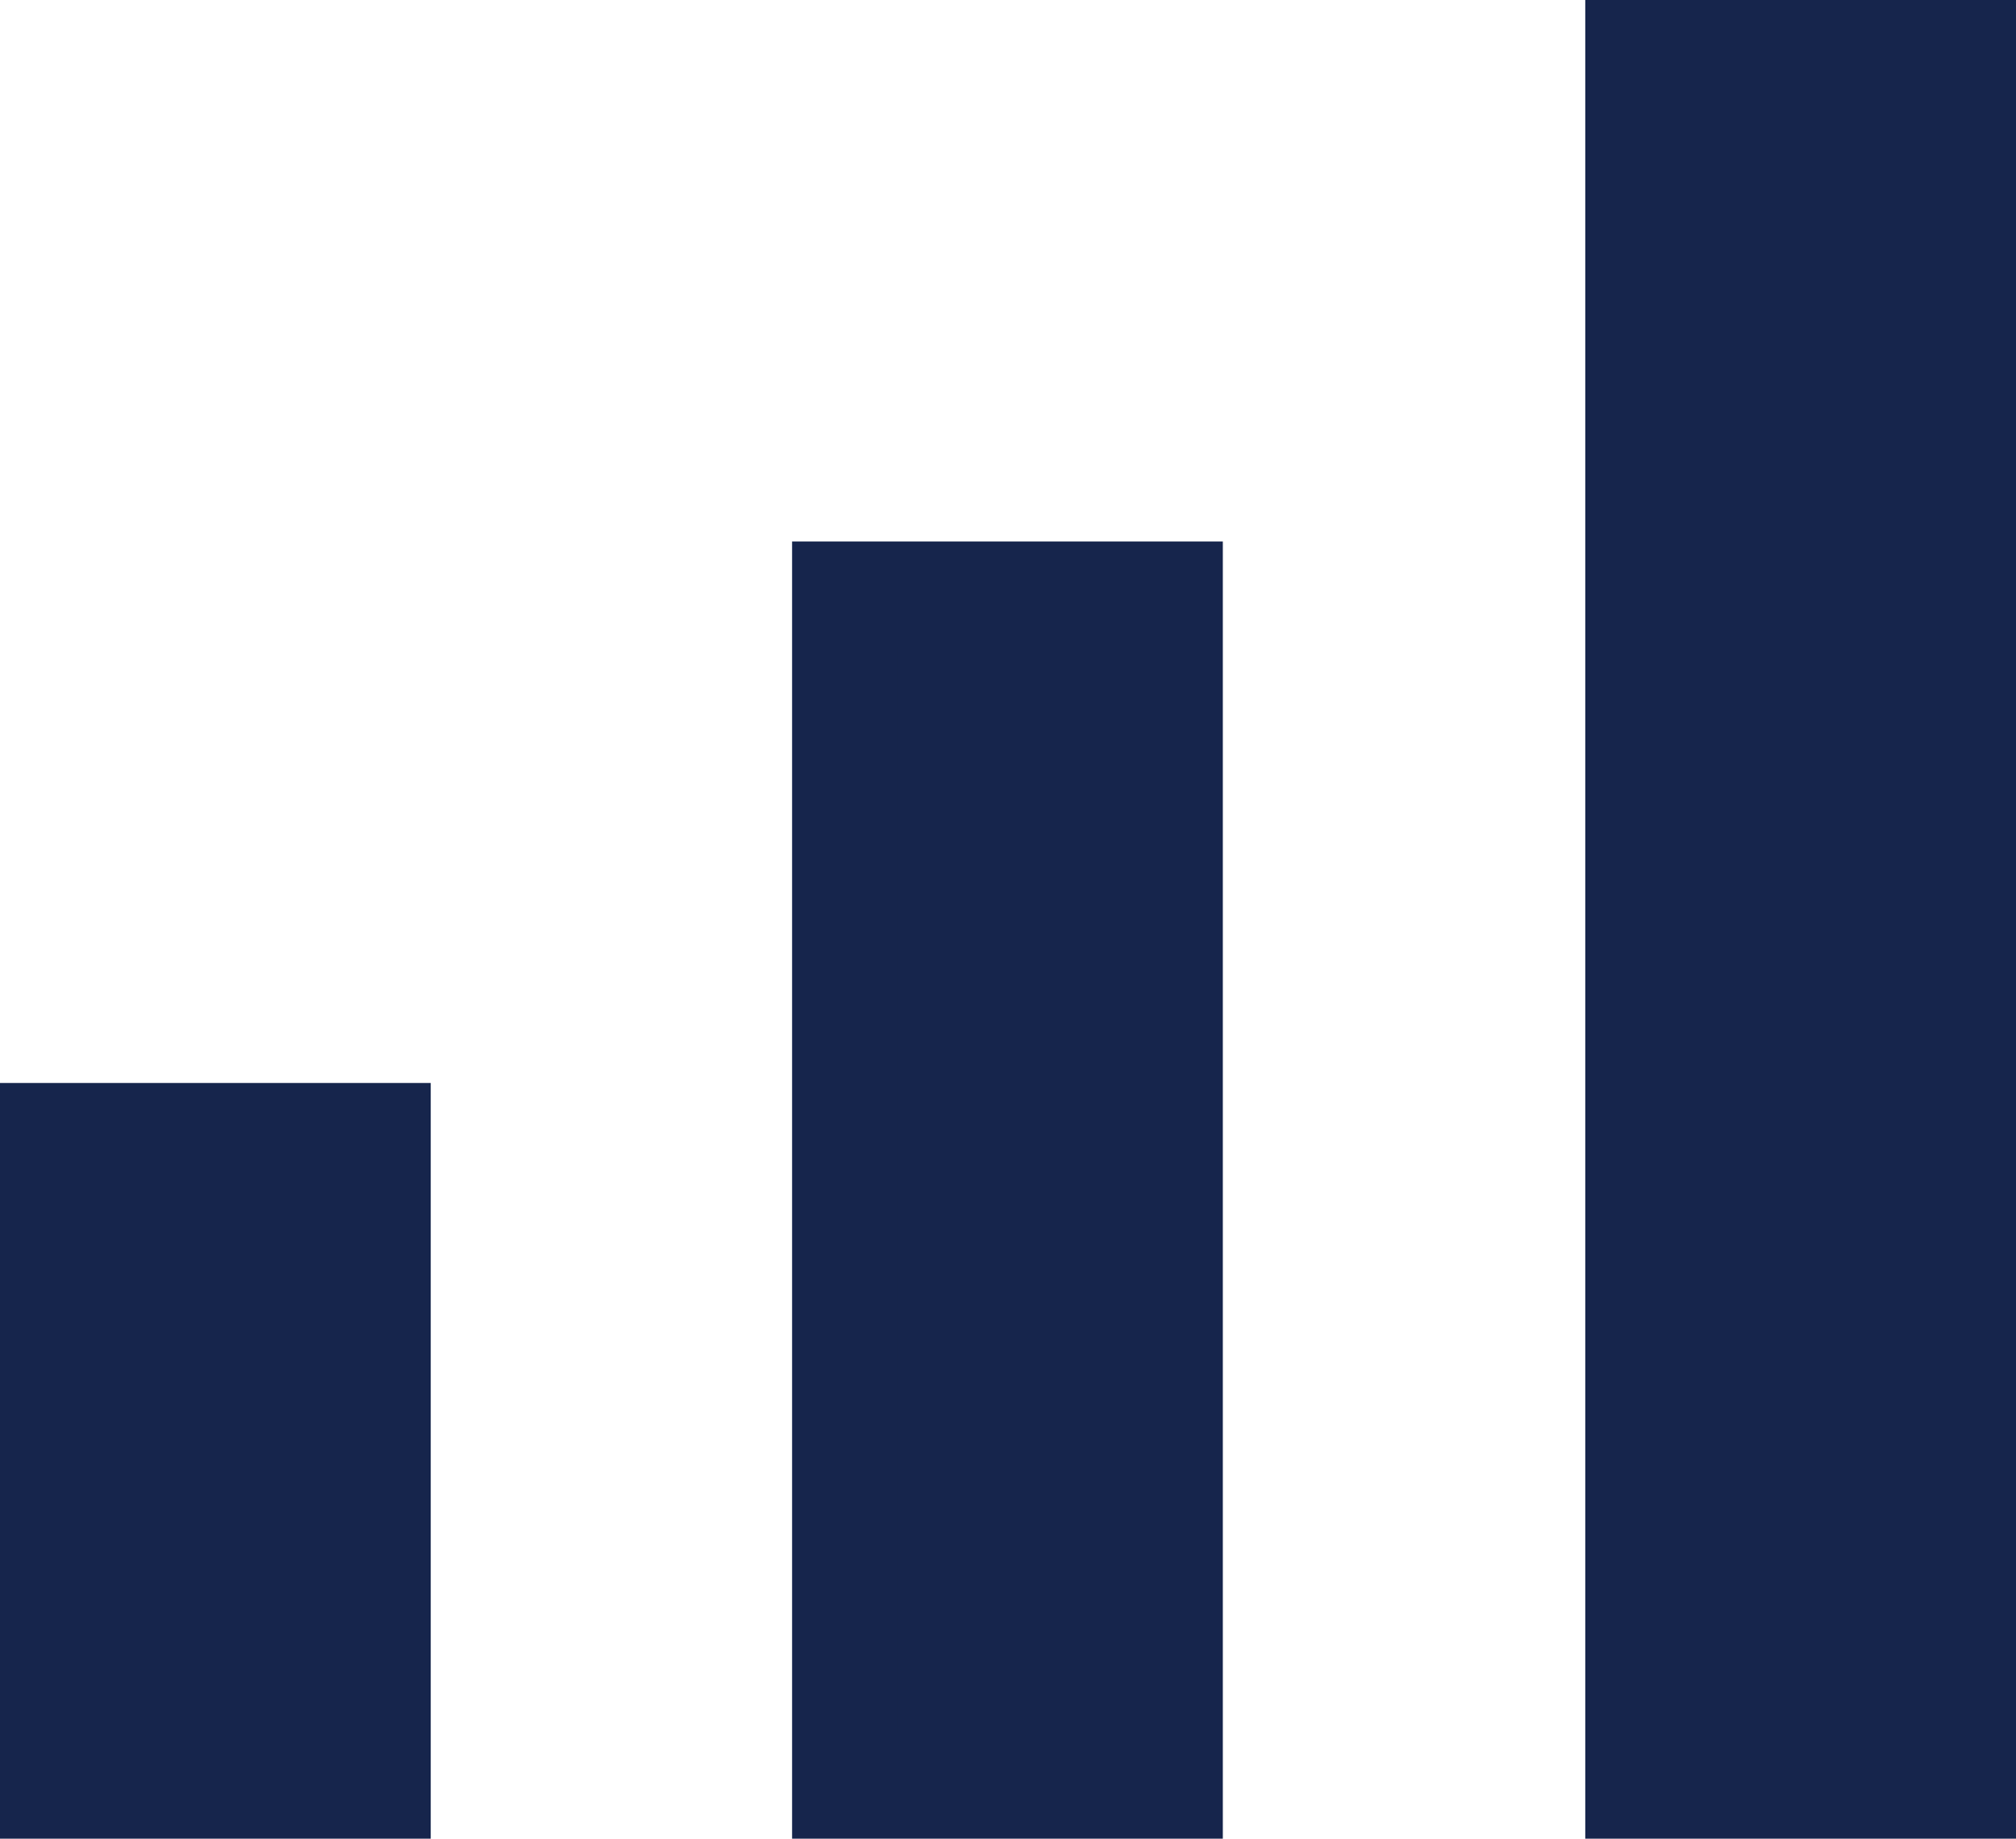
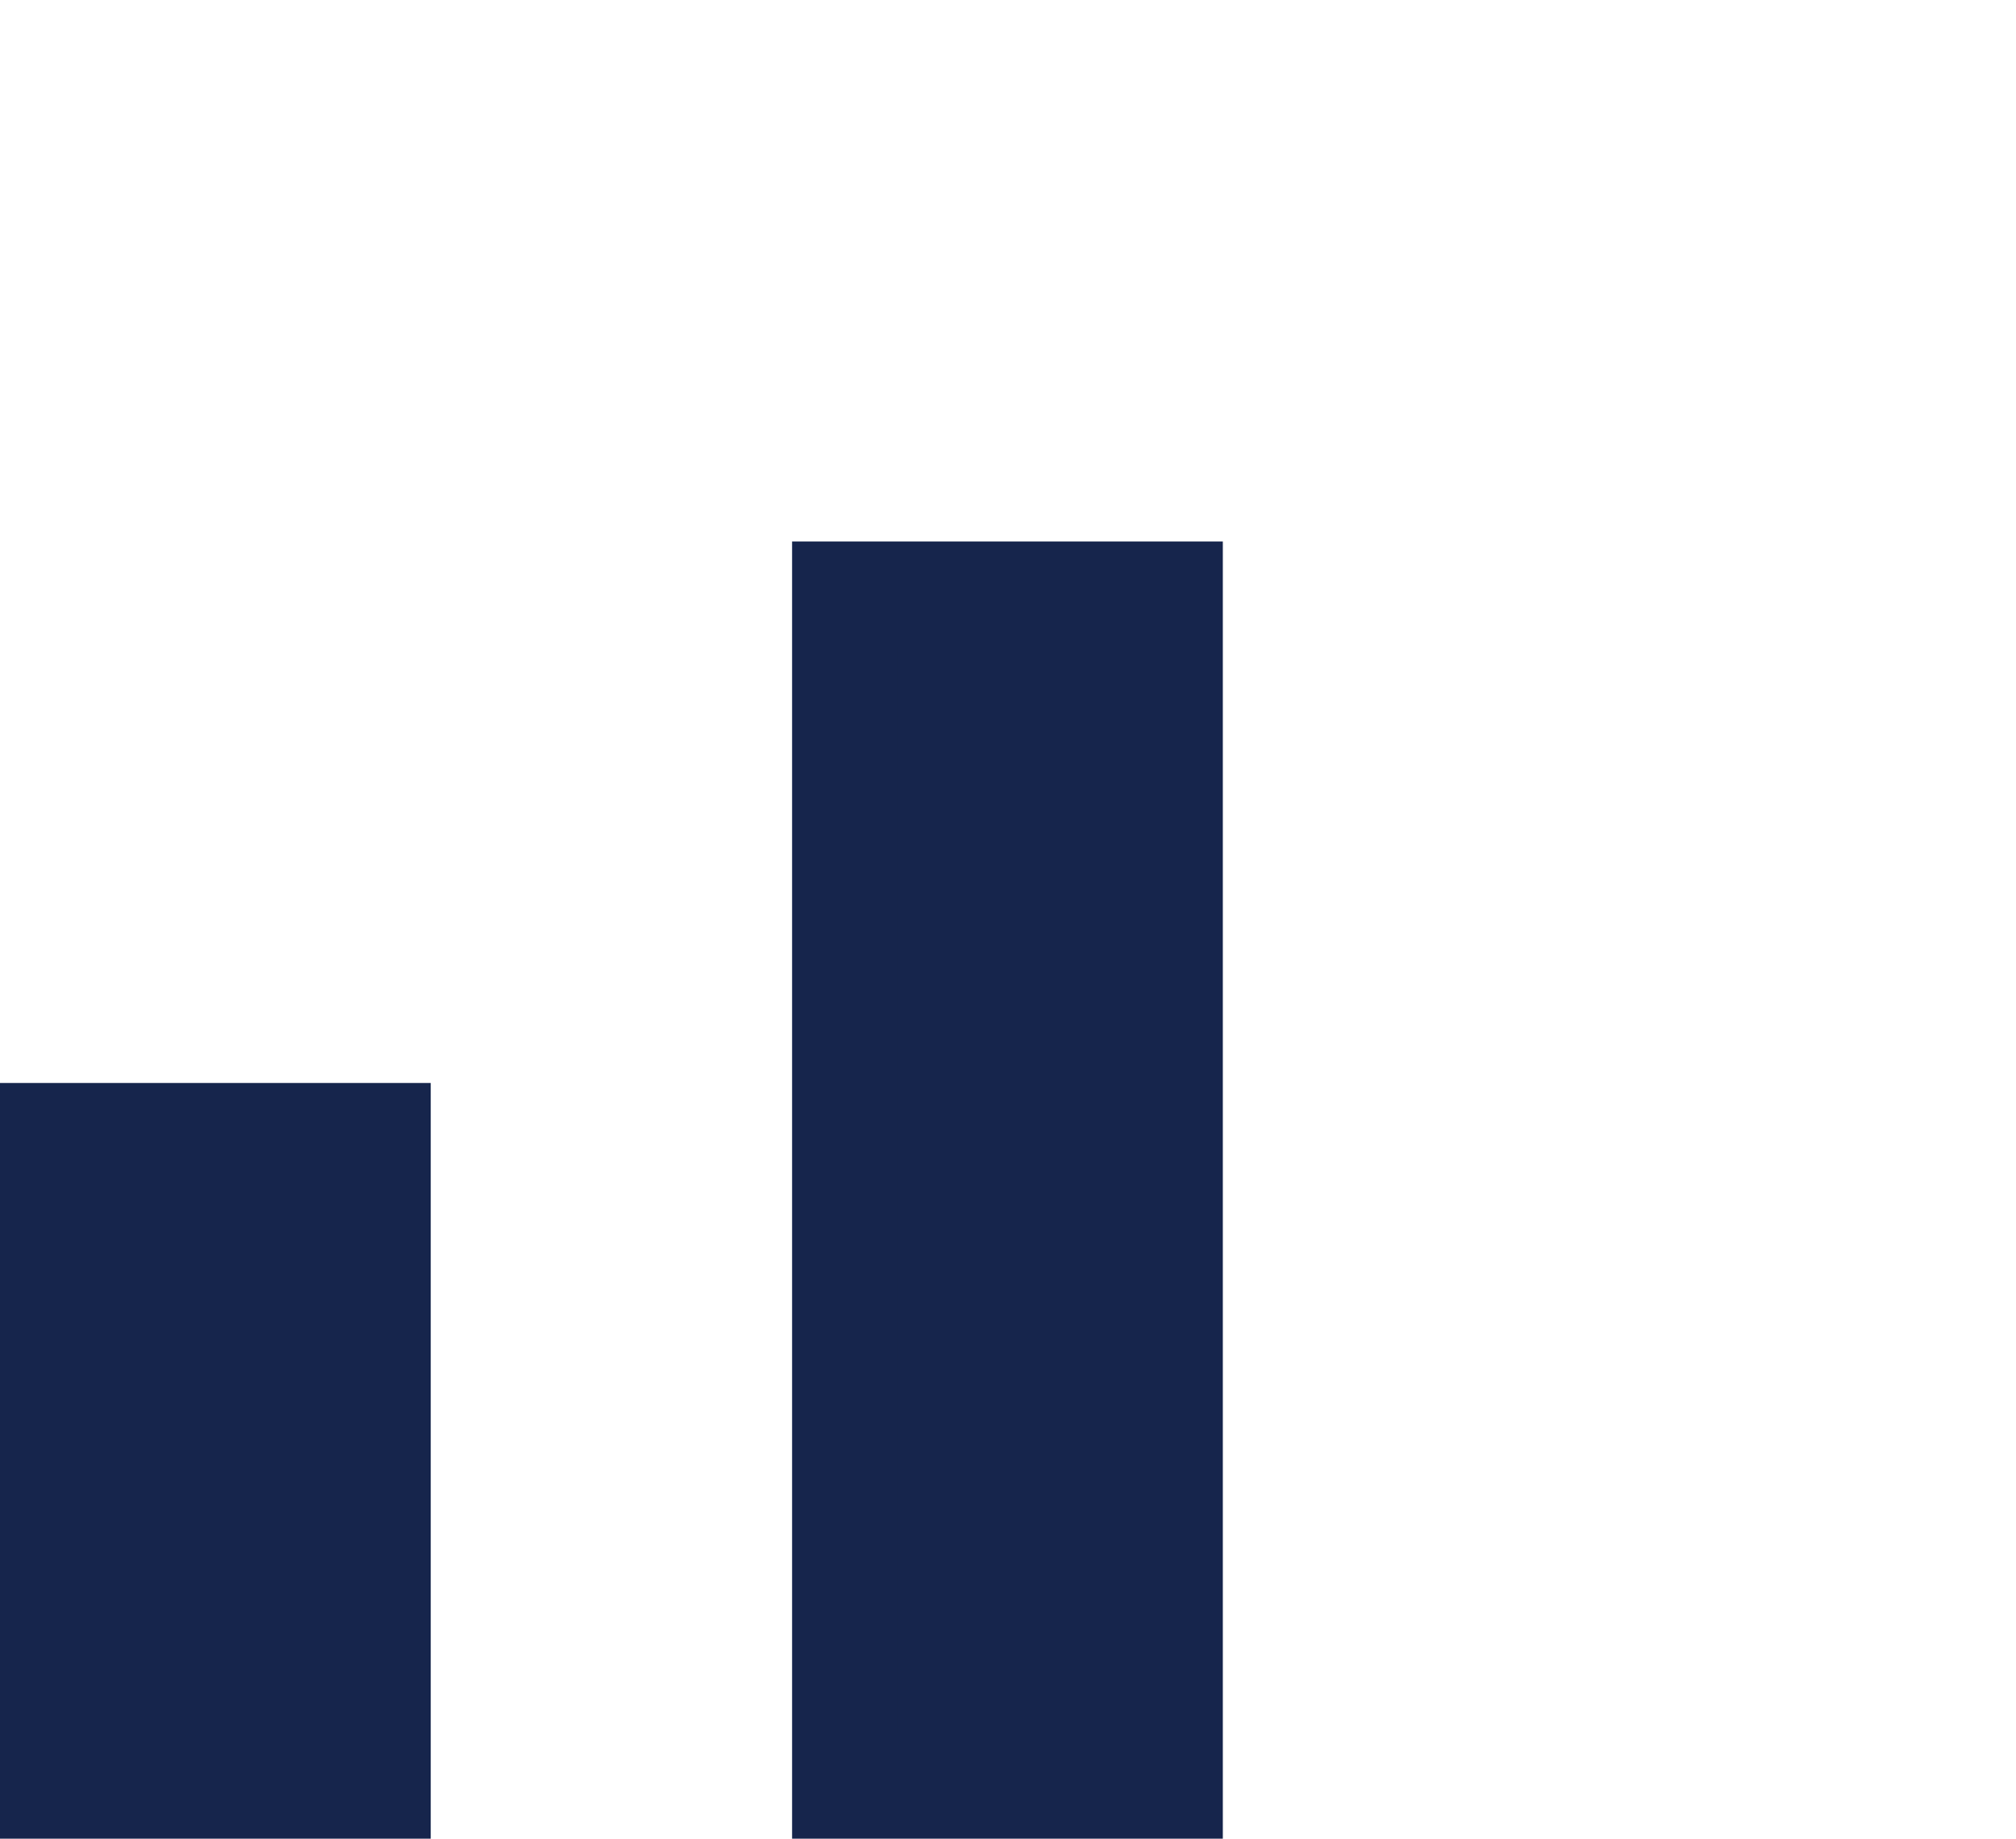
<svg xmlns="http://www.w3.org/2000/svg" width="57.274" height="52.247" viewBox="0 0 57.274 52.247">
  <g id="Renew_Max" data-name="Renew Max" transform="translate(1.5 1.5)">
    <rect id="Rectangle_1149" data-name="Rectangle 1149" width="9.237" height="18.474" transform="translate(0 30.773)" fill="#16254c" stroke="#16254c" stroke-miterlimit="10" stroke-width="3" />
    <rect id="Rectangle_1150" data-name="Rectangle 1150" width="9.237" height="33.861" transform="translate(22.503 15.386)" fill="#16254c" stroke="#16254c" stroke-miterlimit="10" stroke-width="3" />
-     <rect id="Rectangle_1151" data-name="Rectangle 1151" width="9.237" height="49.247" transform="translate(45.037)" fill="#16254c" stroke="#16254c" stroke-miterlimit="10" stroke-width="3" />
  </g>
</svg>